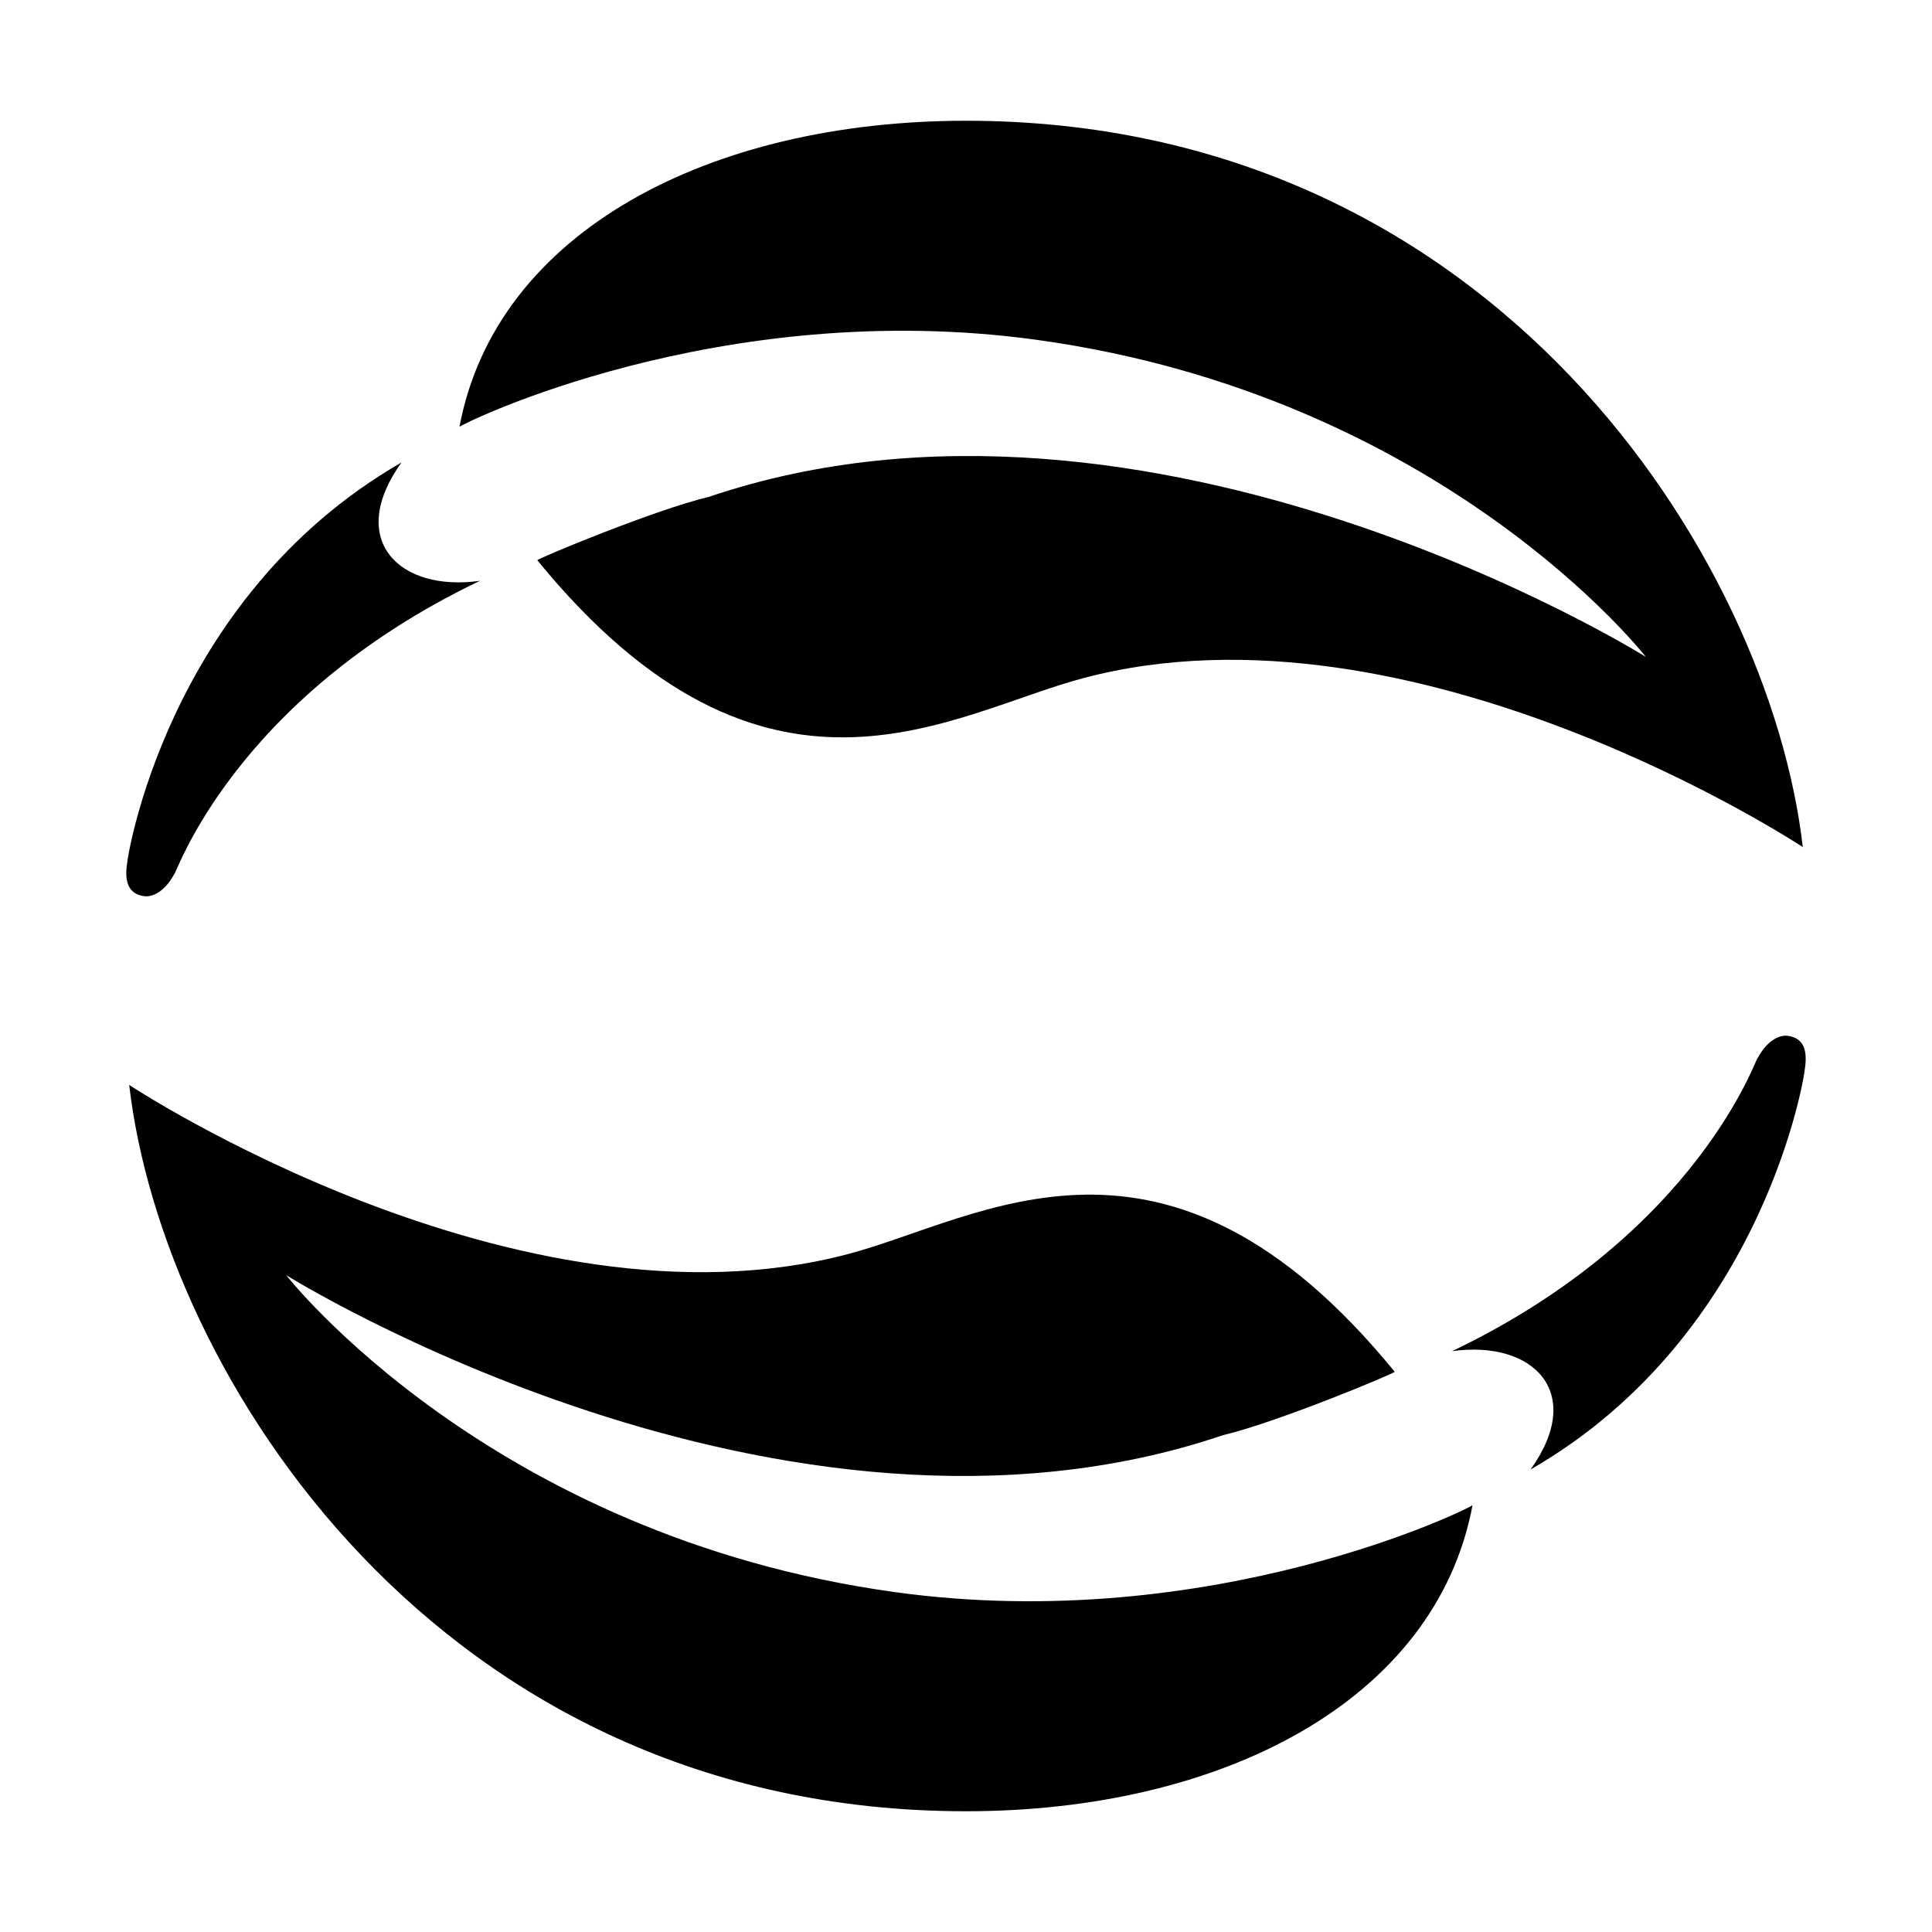
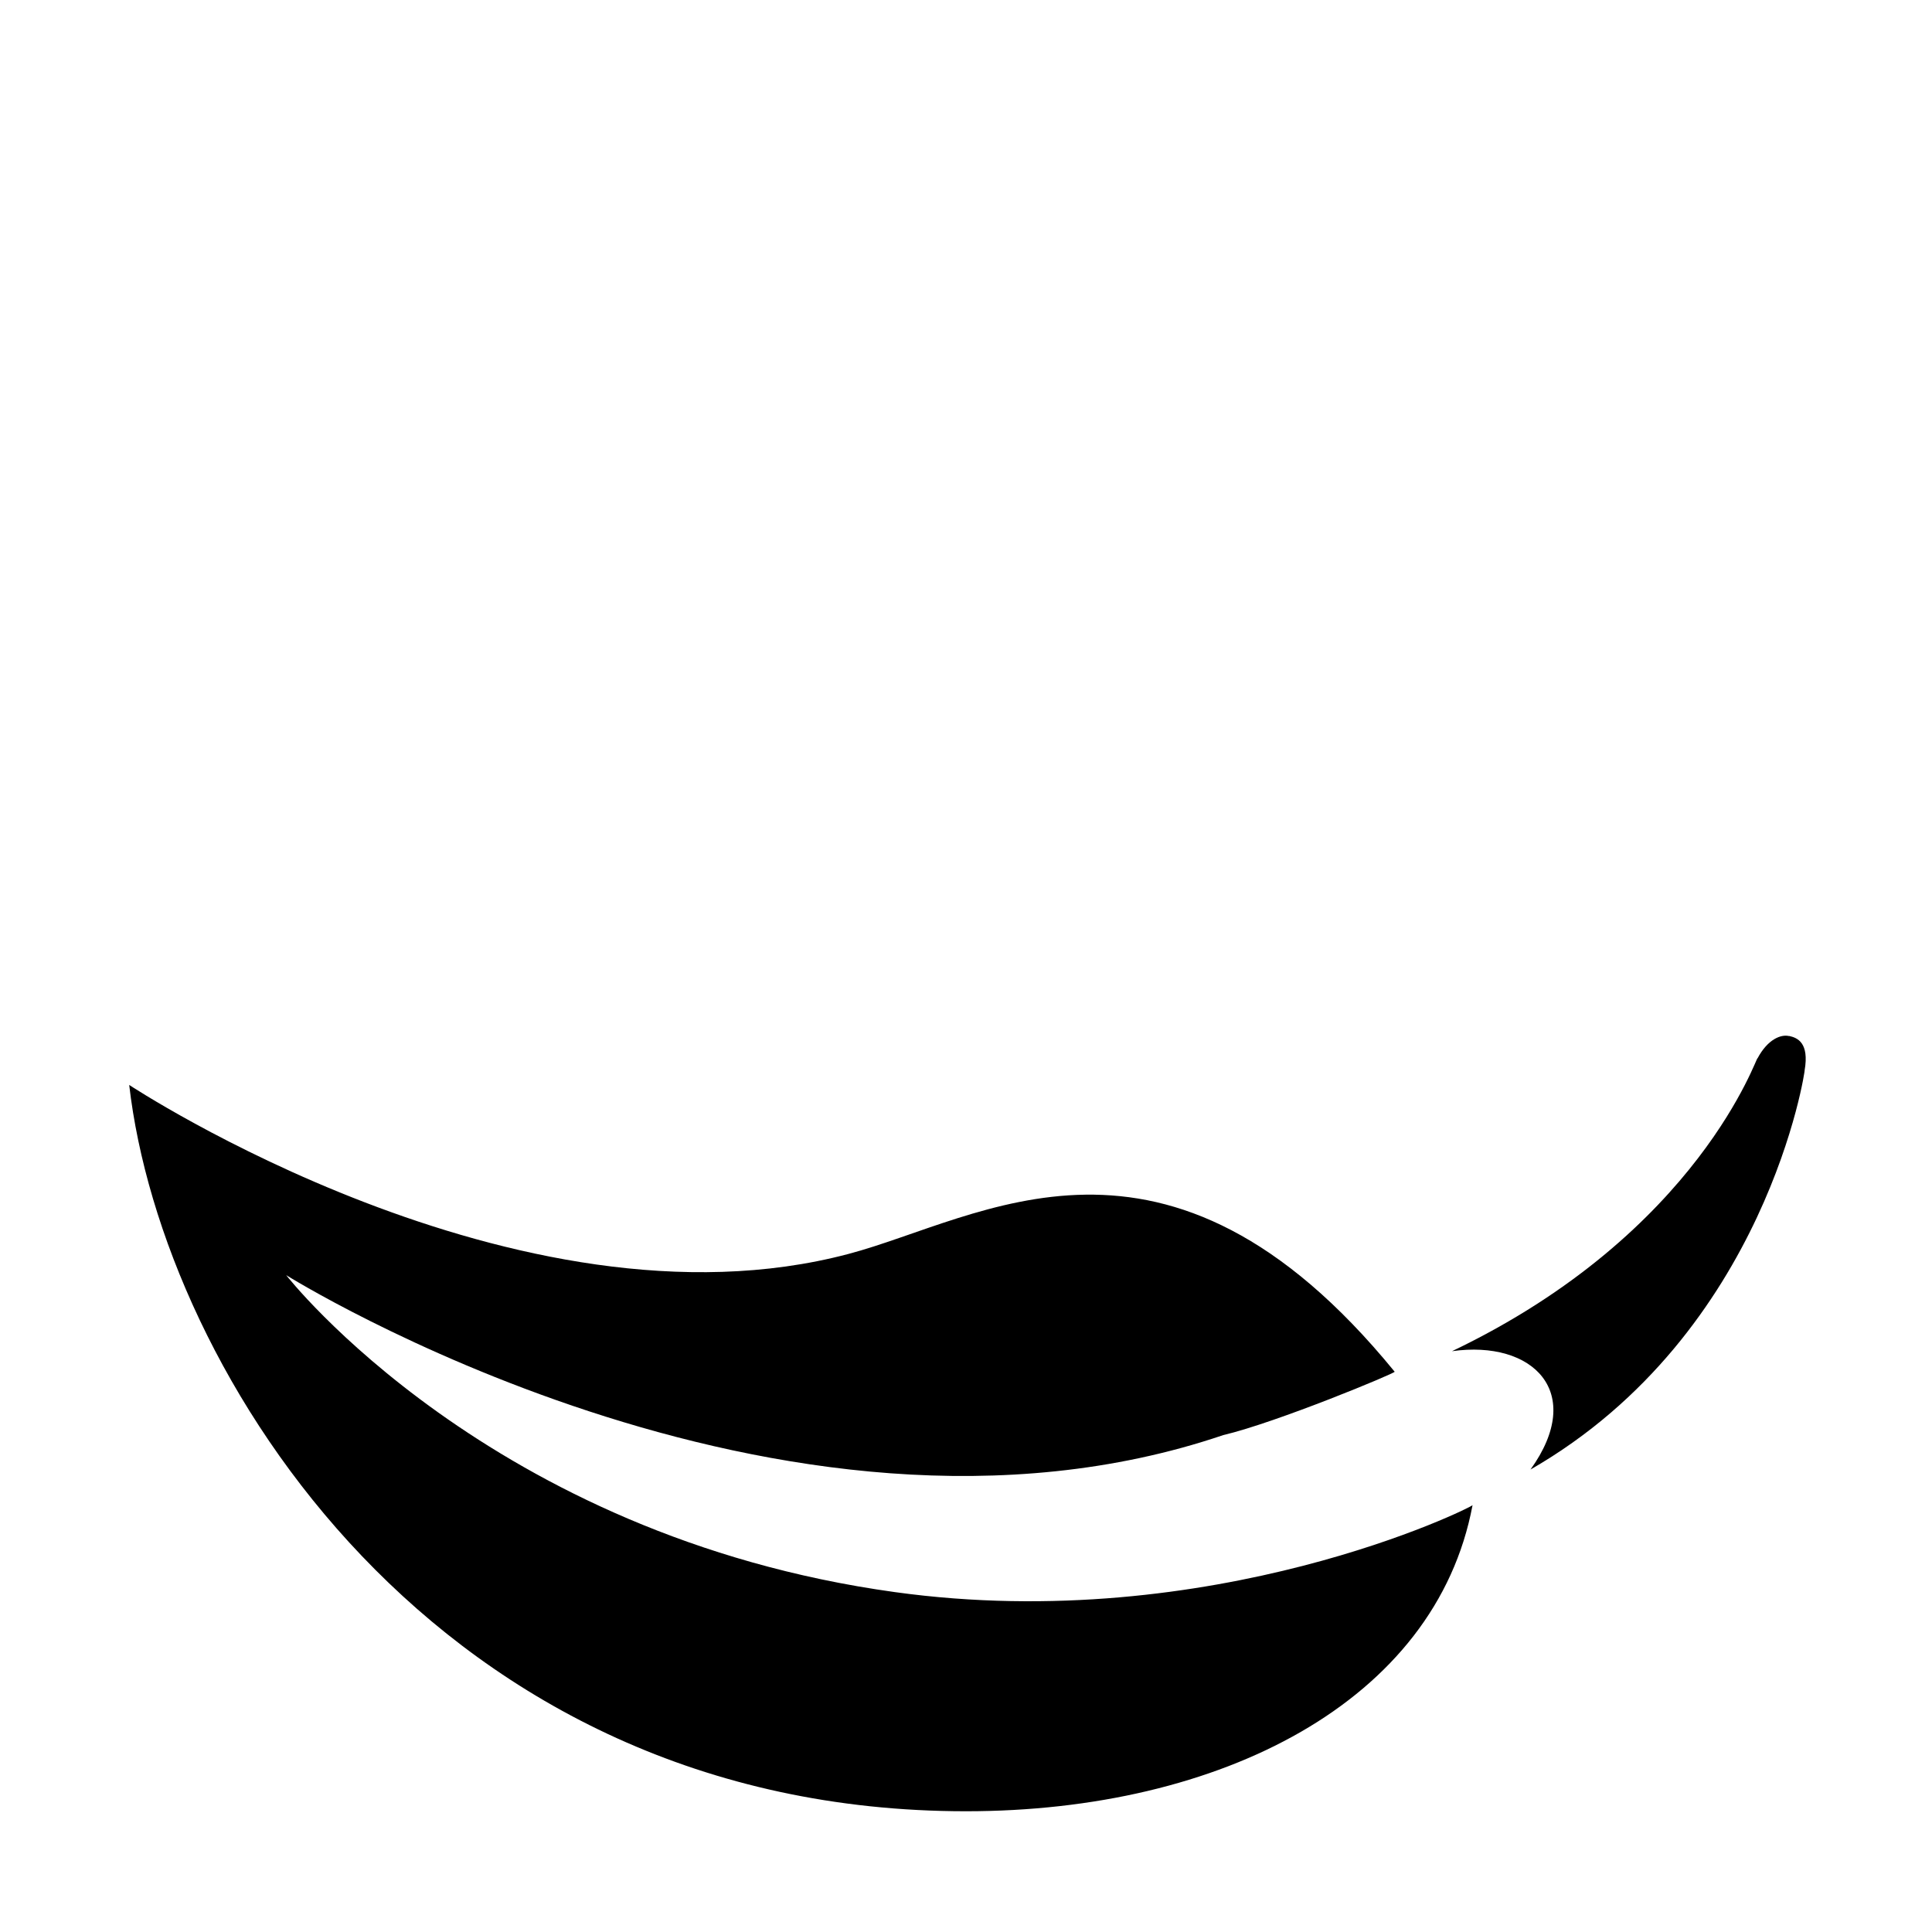
<svg xmlns="http://www.w3.org/2000/svg" id="Layer_1" data-name="Layer 1" viewBox="0 0 32 32">
  <g>
-     <path d="m16,2c-4.22,0-7.78,1.82-8.39,5.07,0-.03,4.3-2.17,9.57-1.44,6.72.93,10.08,5.25,10.08,5.25,0,0-8.2-5.13-15.52-2.65-.89.21-2.86,1.03-2.84,1.05,3.79,4.64,6.85,2.53,9.05,1.95,5.48-1.45,11.91,2.8,11.91,2.8-.55-4.77-5.11-12.03-13.86-12.03Z" />
-     <path d="m2.37,14.84c.13.03.35-.05.52-.37,0,.09.94-2.88,5.06-4.85-1.34.19-2.22-.68-1.3-1.96-3.93,2.26-4.56,6.68-4.54,6.61-.08.46.12.54.25.57Z" />
-   </g>
+     </g>
  <g>
    <path d="m16,30c4.22,0,7.78-1.82,8.39-5.07,0,.03-4.3,2.17-9.57,1.44-6.72-.93-10.08-5.25-10.08-5.25,0,0,8.2,5.13,15.52,2.65.89-.21,2.86-1.03,2.84-1.05-3.79-4.64-6.85-2.53-9.05-1.95-5.48,1.45-11.91-2.8-11.91-2.8.55,4.77,5.11,12.03,13.86,12.03Z" />
    <path d="m29.63,17.16c-.13-.03-.35.05-.52.37,0-.09-.94,2.88-5.06,4.85,1.34-.19,2.22.68,1.3,1.96,3.93-2.26,4.56-6.68,4.54-6.61.08-.46-.12-.54-.25-.57Z" />
  </g>
</svg>